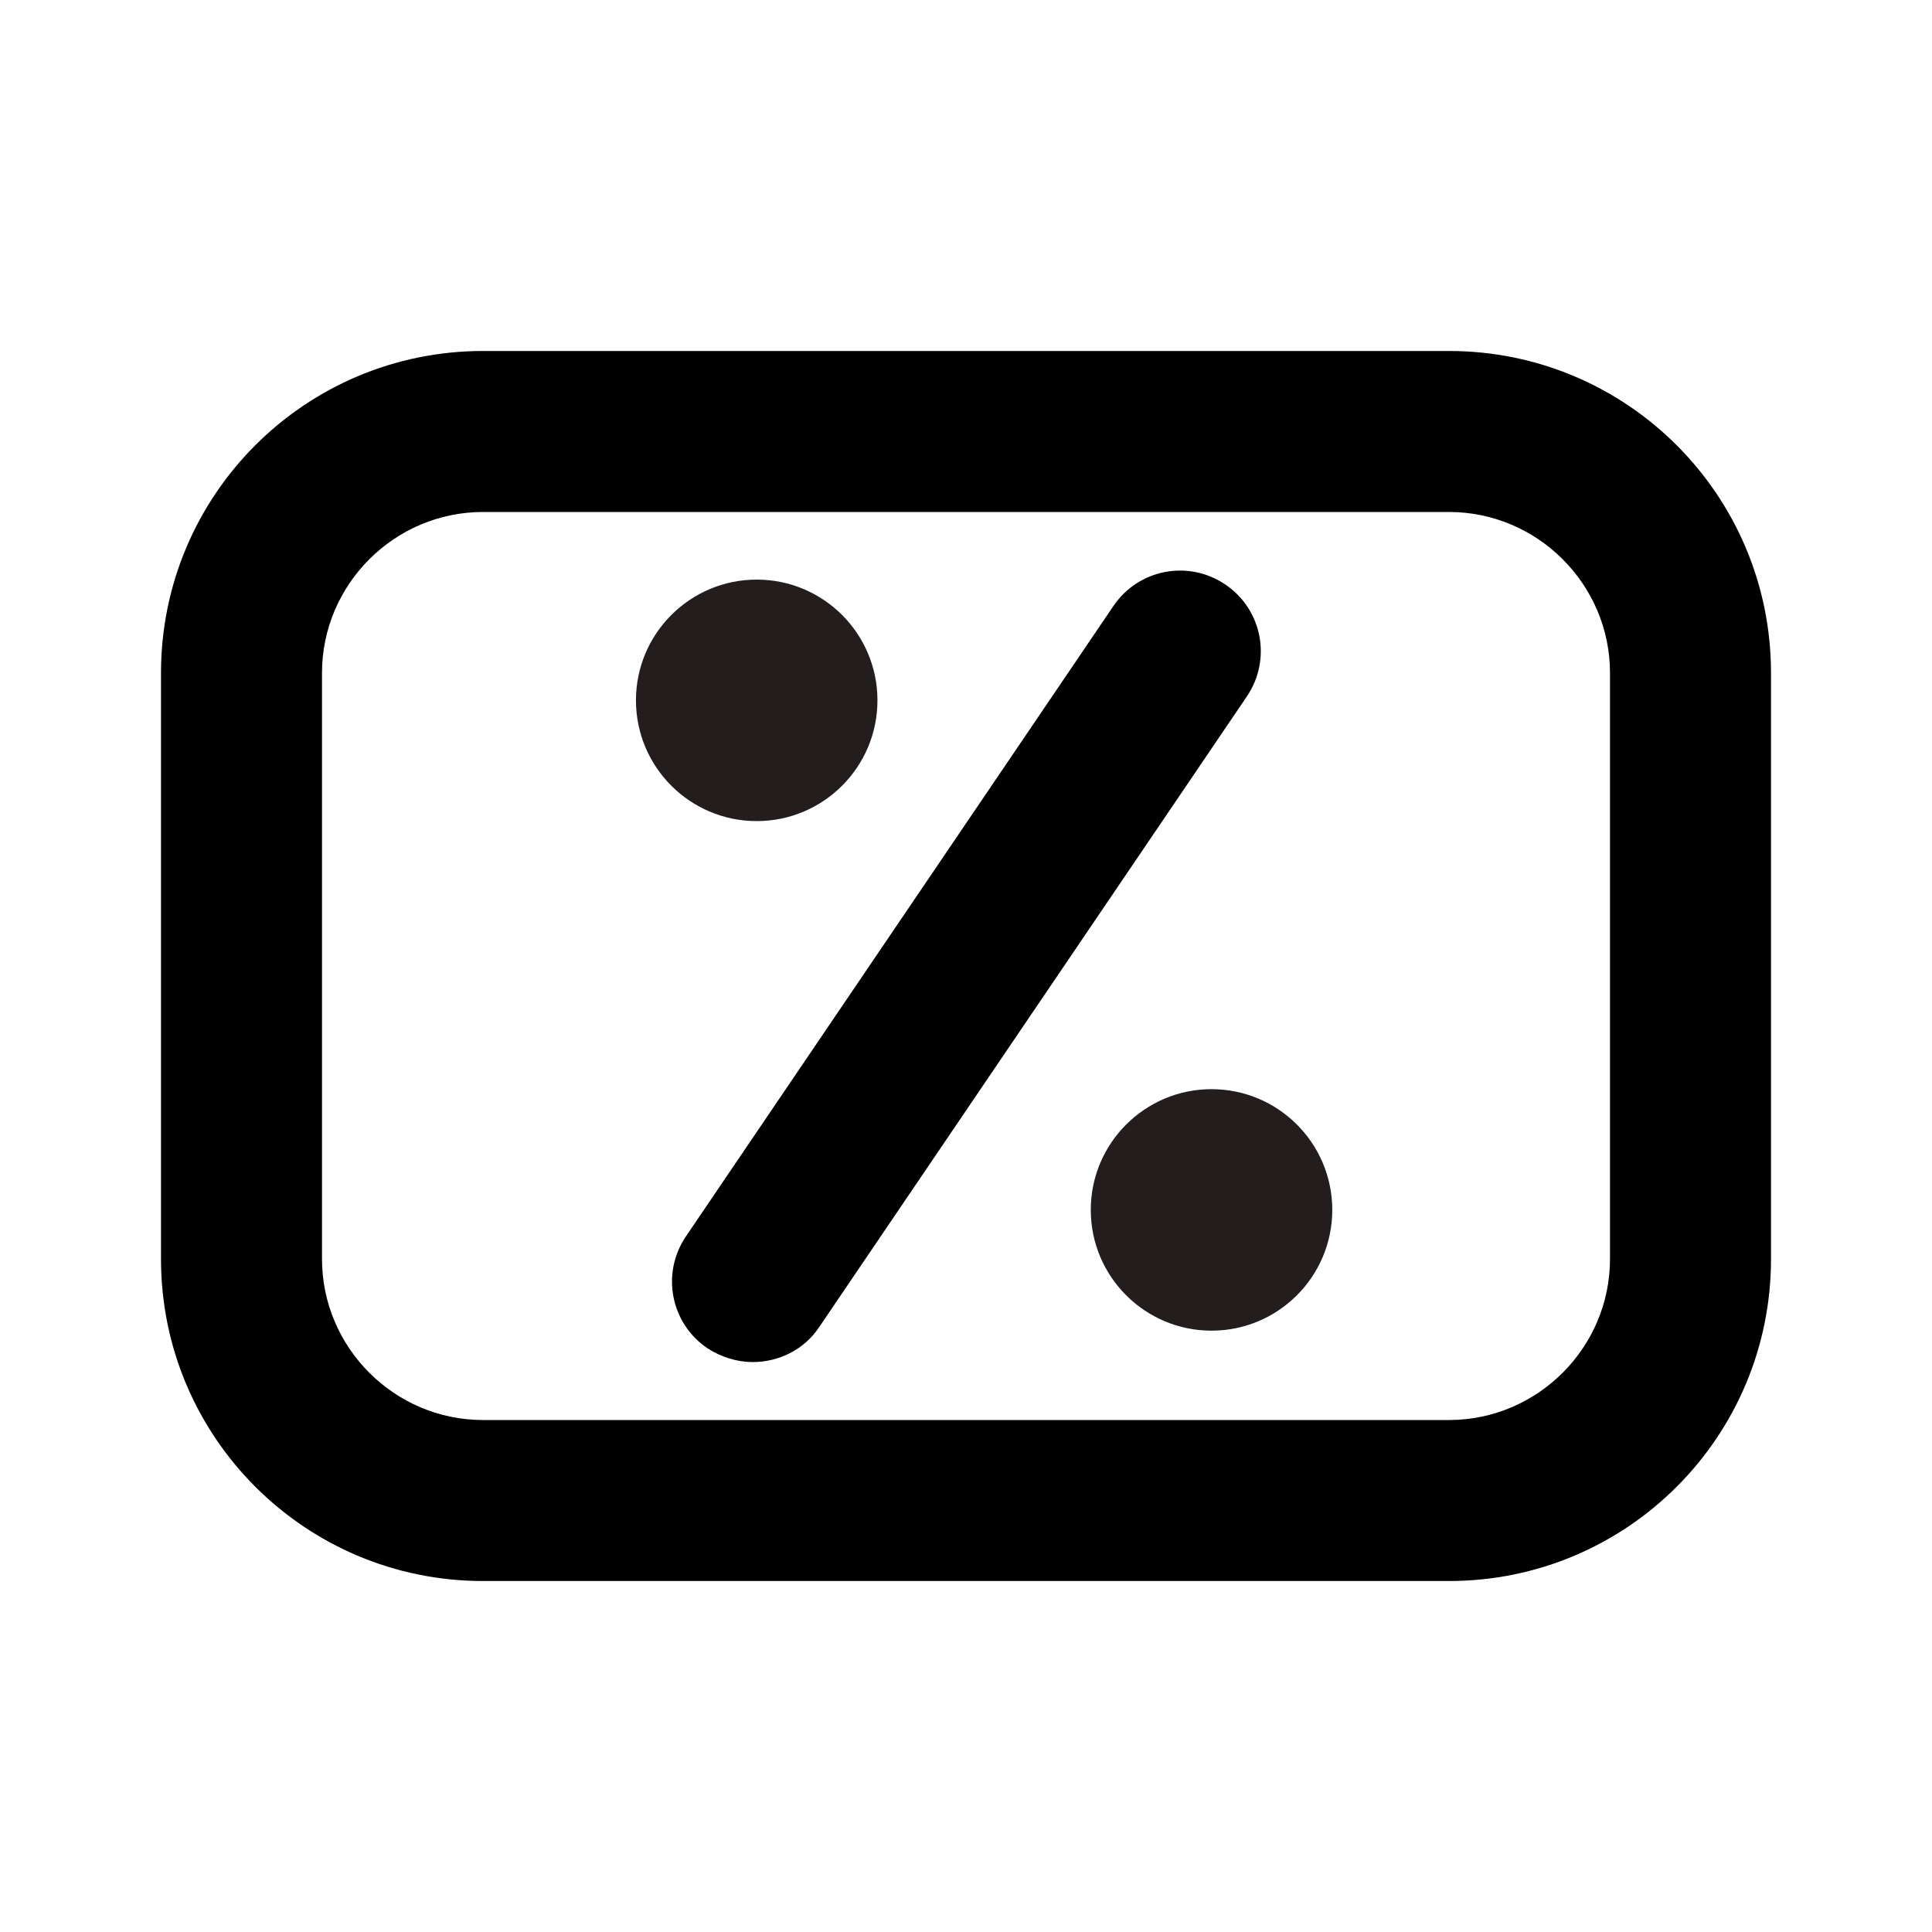
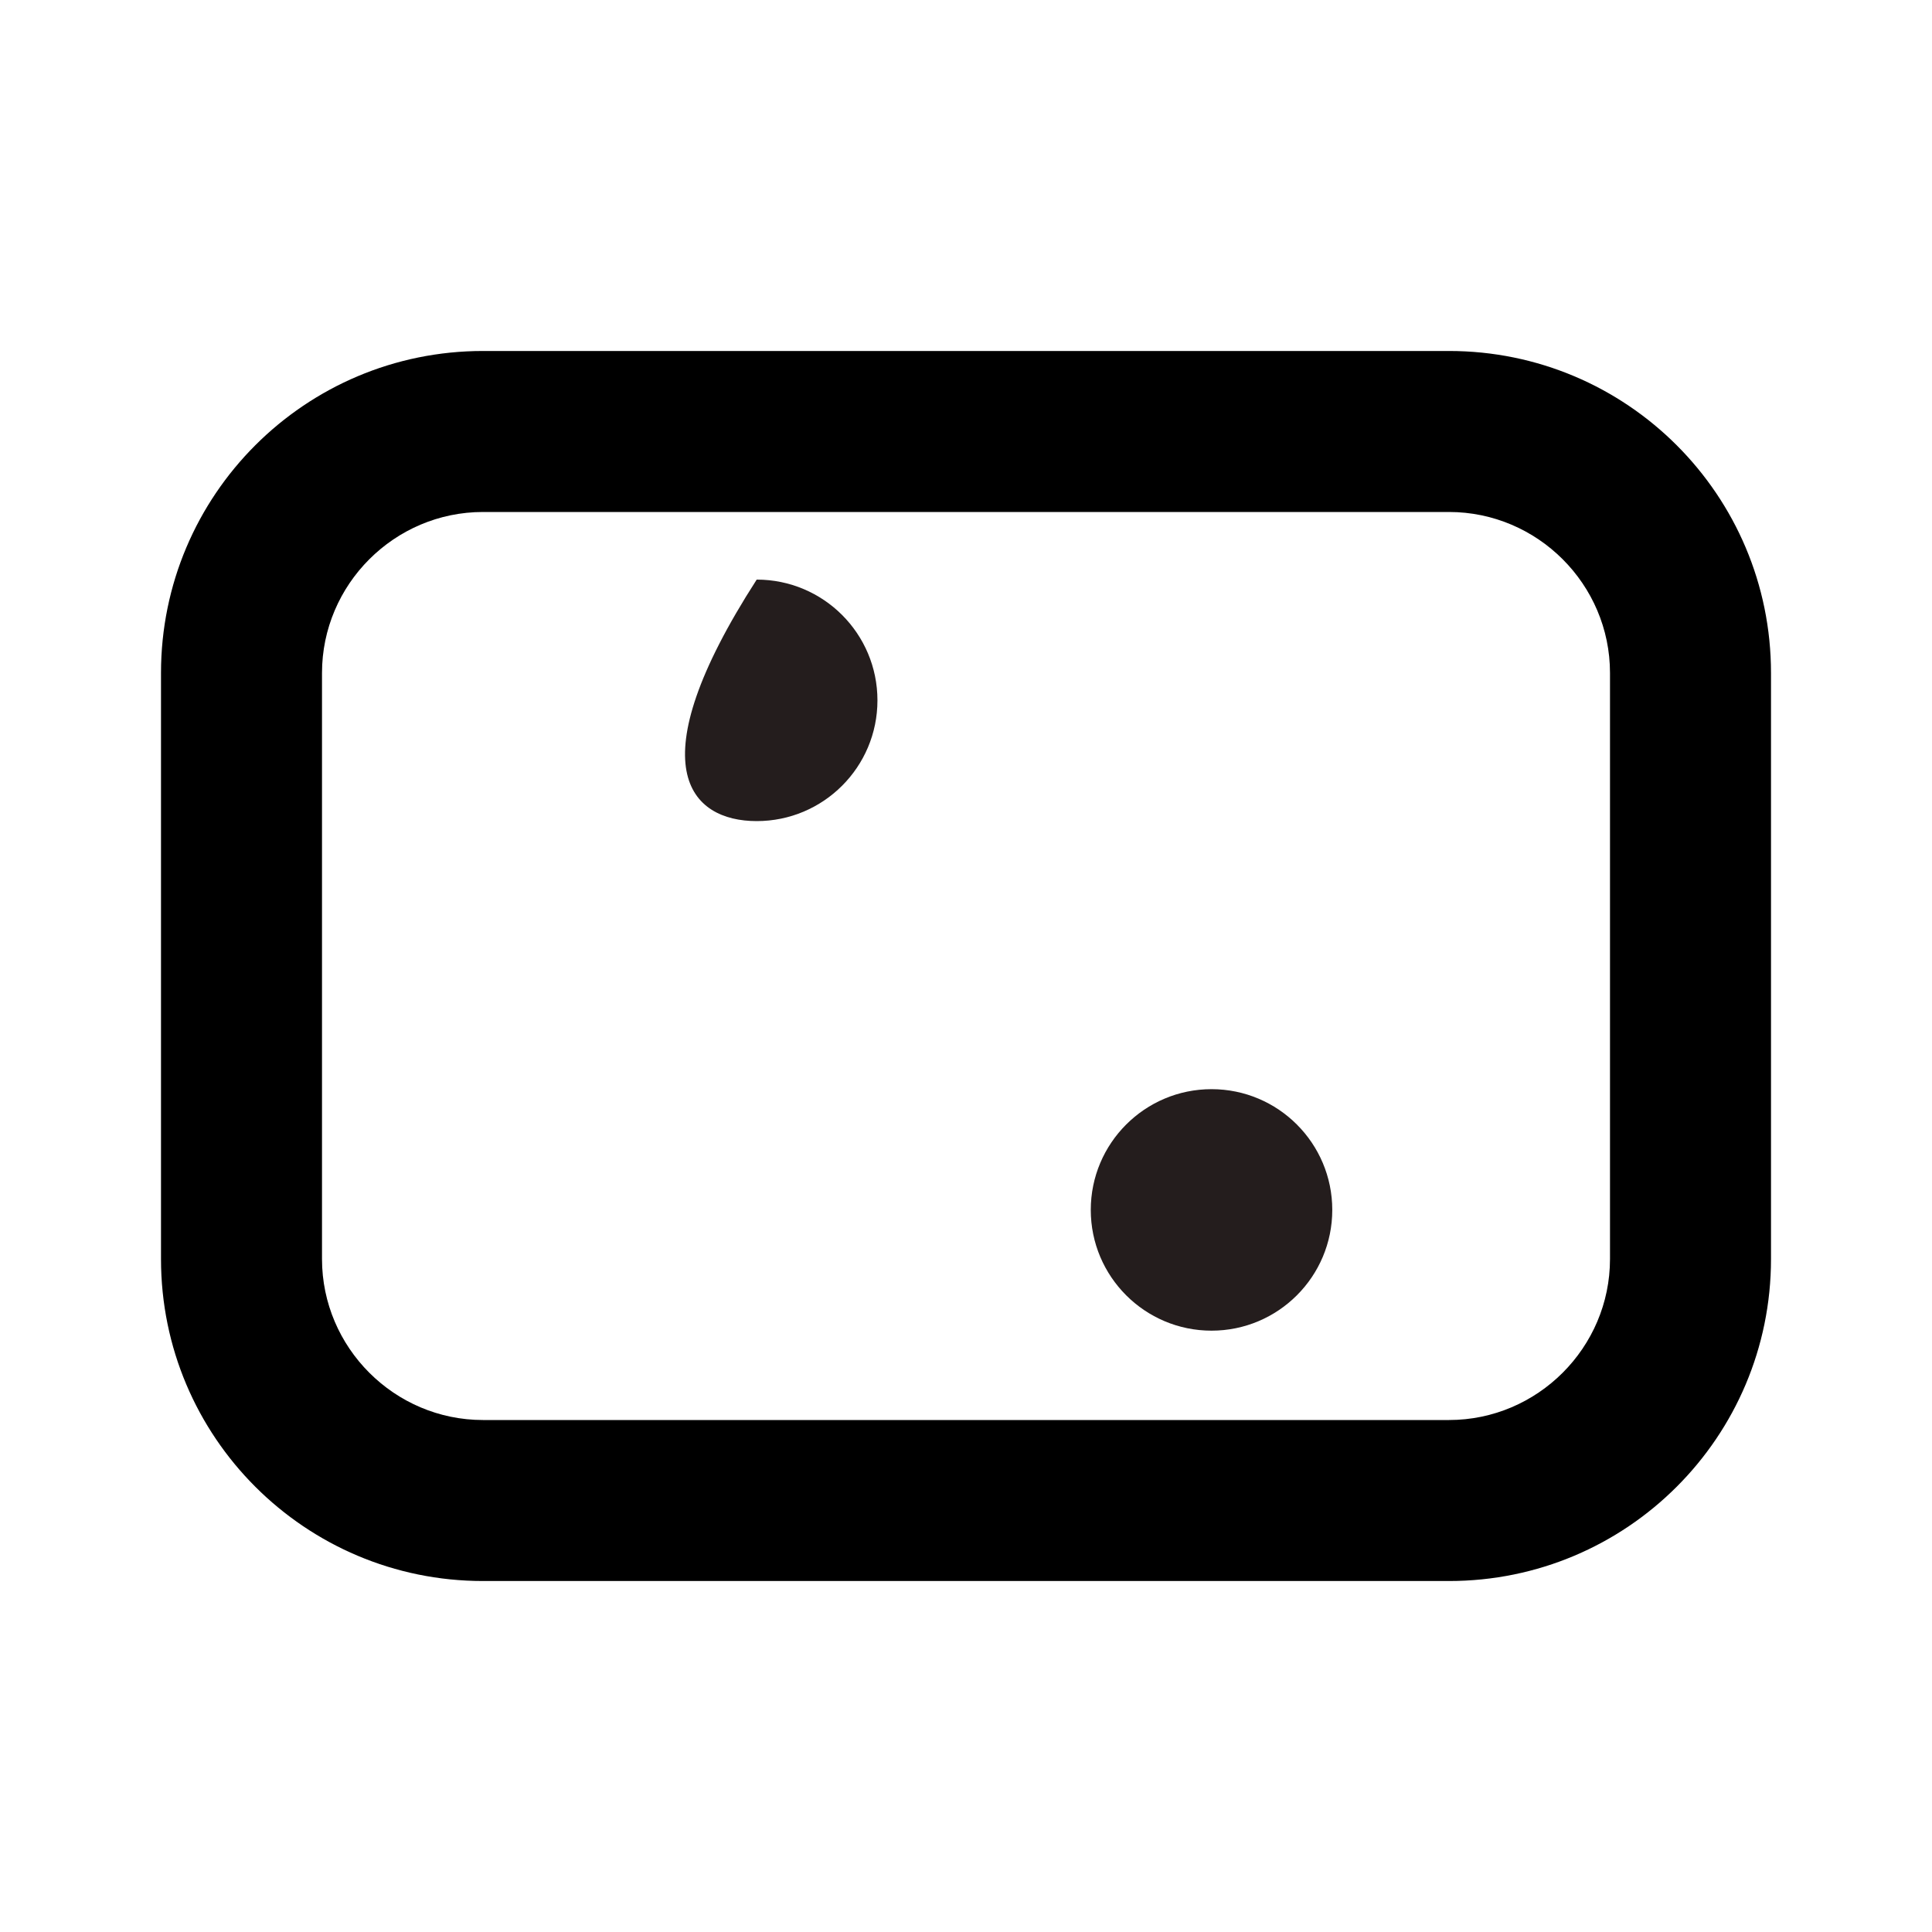
<svg xmlns="http://www.w3.org/2000/svg" width="24" height="24" viewBox="0 0 24 24" fill="none">
  <path d="M18 19.64H6C3.79 19.64 2 17.85 2 15.64V8.36C2 6.15 3.79 4.36 6 4.36H18C20.21 4.36 22 6.15 22 8.36V15.64C22 17.85 20.21 19.64 18 19.64ZM6 6.36C4.9 6.36 4 7.26 4 8.36V15.64C4 16.74 4.9 17.64 6 17.64H18C19.1 17.64 20 16.74 20 15.64V8.36C20 7.26 19.1 6.36 18 6.36H6Z" fill="black" />
-   <path d="M9.35 16.92C9.16 16.92 8.96 16.86 8.79 16.75C8.33 16.44 8.21 15.82 8.52 15.36L13.83 7.53C14.14 7.07 14.76 6.95 15.22 7.26C15.68 7.57 15.8 8.19 15.49 8.65L10.18 16.48C9.99 16.77 9.67 16.92 9.35 16.92Z" fill="black" />
-   <path d="M9.4 10.2C10.229 10.2 10.9 9.528 10.9 8.7C10.9 7.872 10.229 7.2 9.4 7.2C8.572 7.2 7.9 7.872 7.9 8.7C7.9 9.528 8.572 10.2 9.4 10.2Z" fill="#241D1D" />
+   <path d="M9.4 10.2C10.229 10.2 10.9 9.528 10.9 8.7C10.9 7.872 10.229 7.2 9.4 7.2C7.9 9.528 8.572 10.2 9.4 10.2Z" fill="#241D1D" />
  <path d="M15.05 16.53C15.878 16.53 16.55 15.858 16.55 15.03C16.55 14.202 15.878 13.53 15.05 13.53C14.222 13.53 13.55 14.202 13.55 15.03C13.55 15.858 14.222 16.53 15.05 16.53Z" fill="#241D1D" />
</svg>